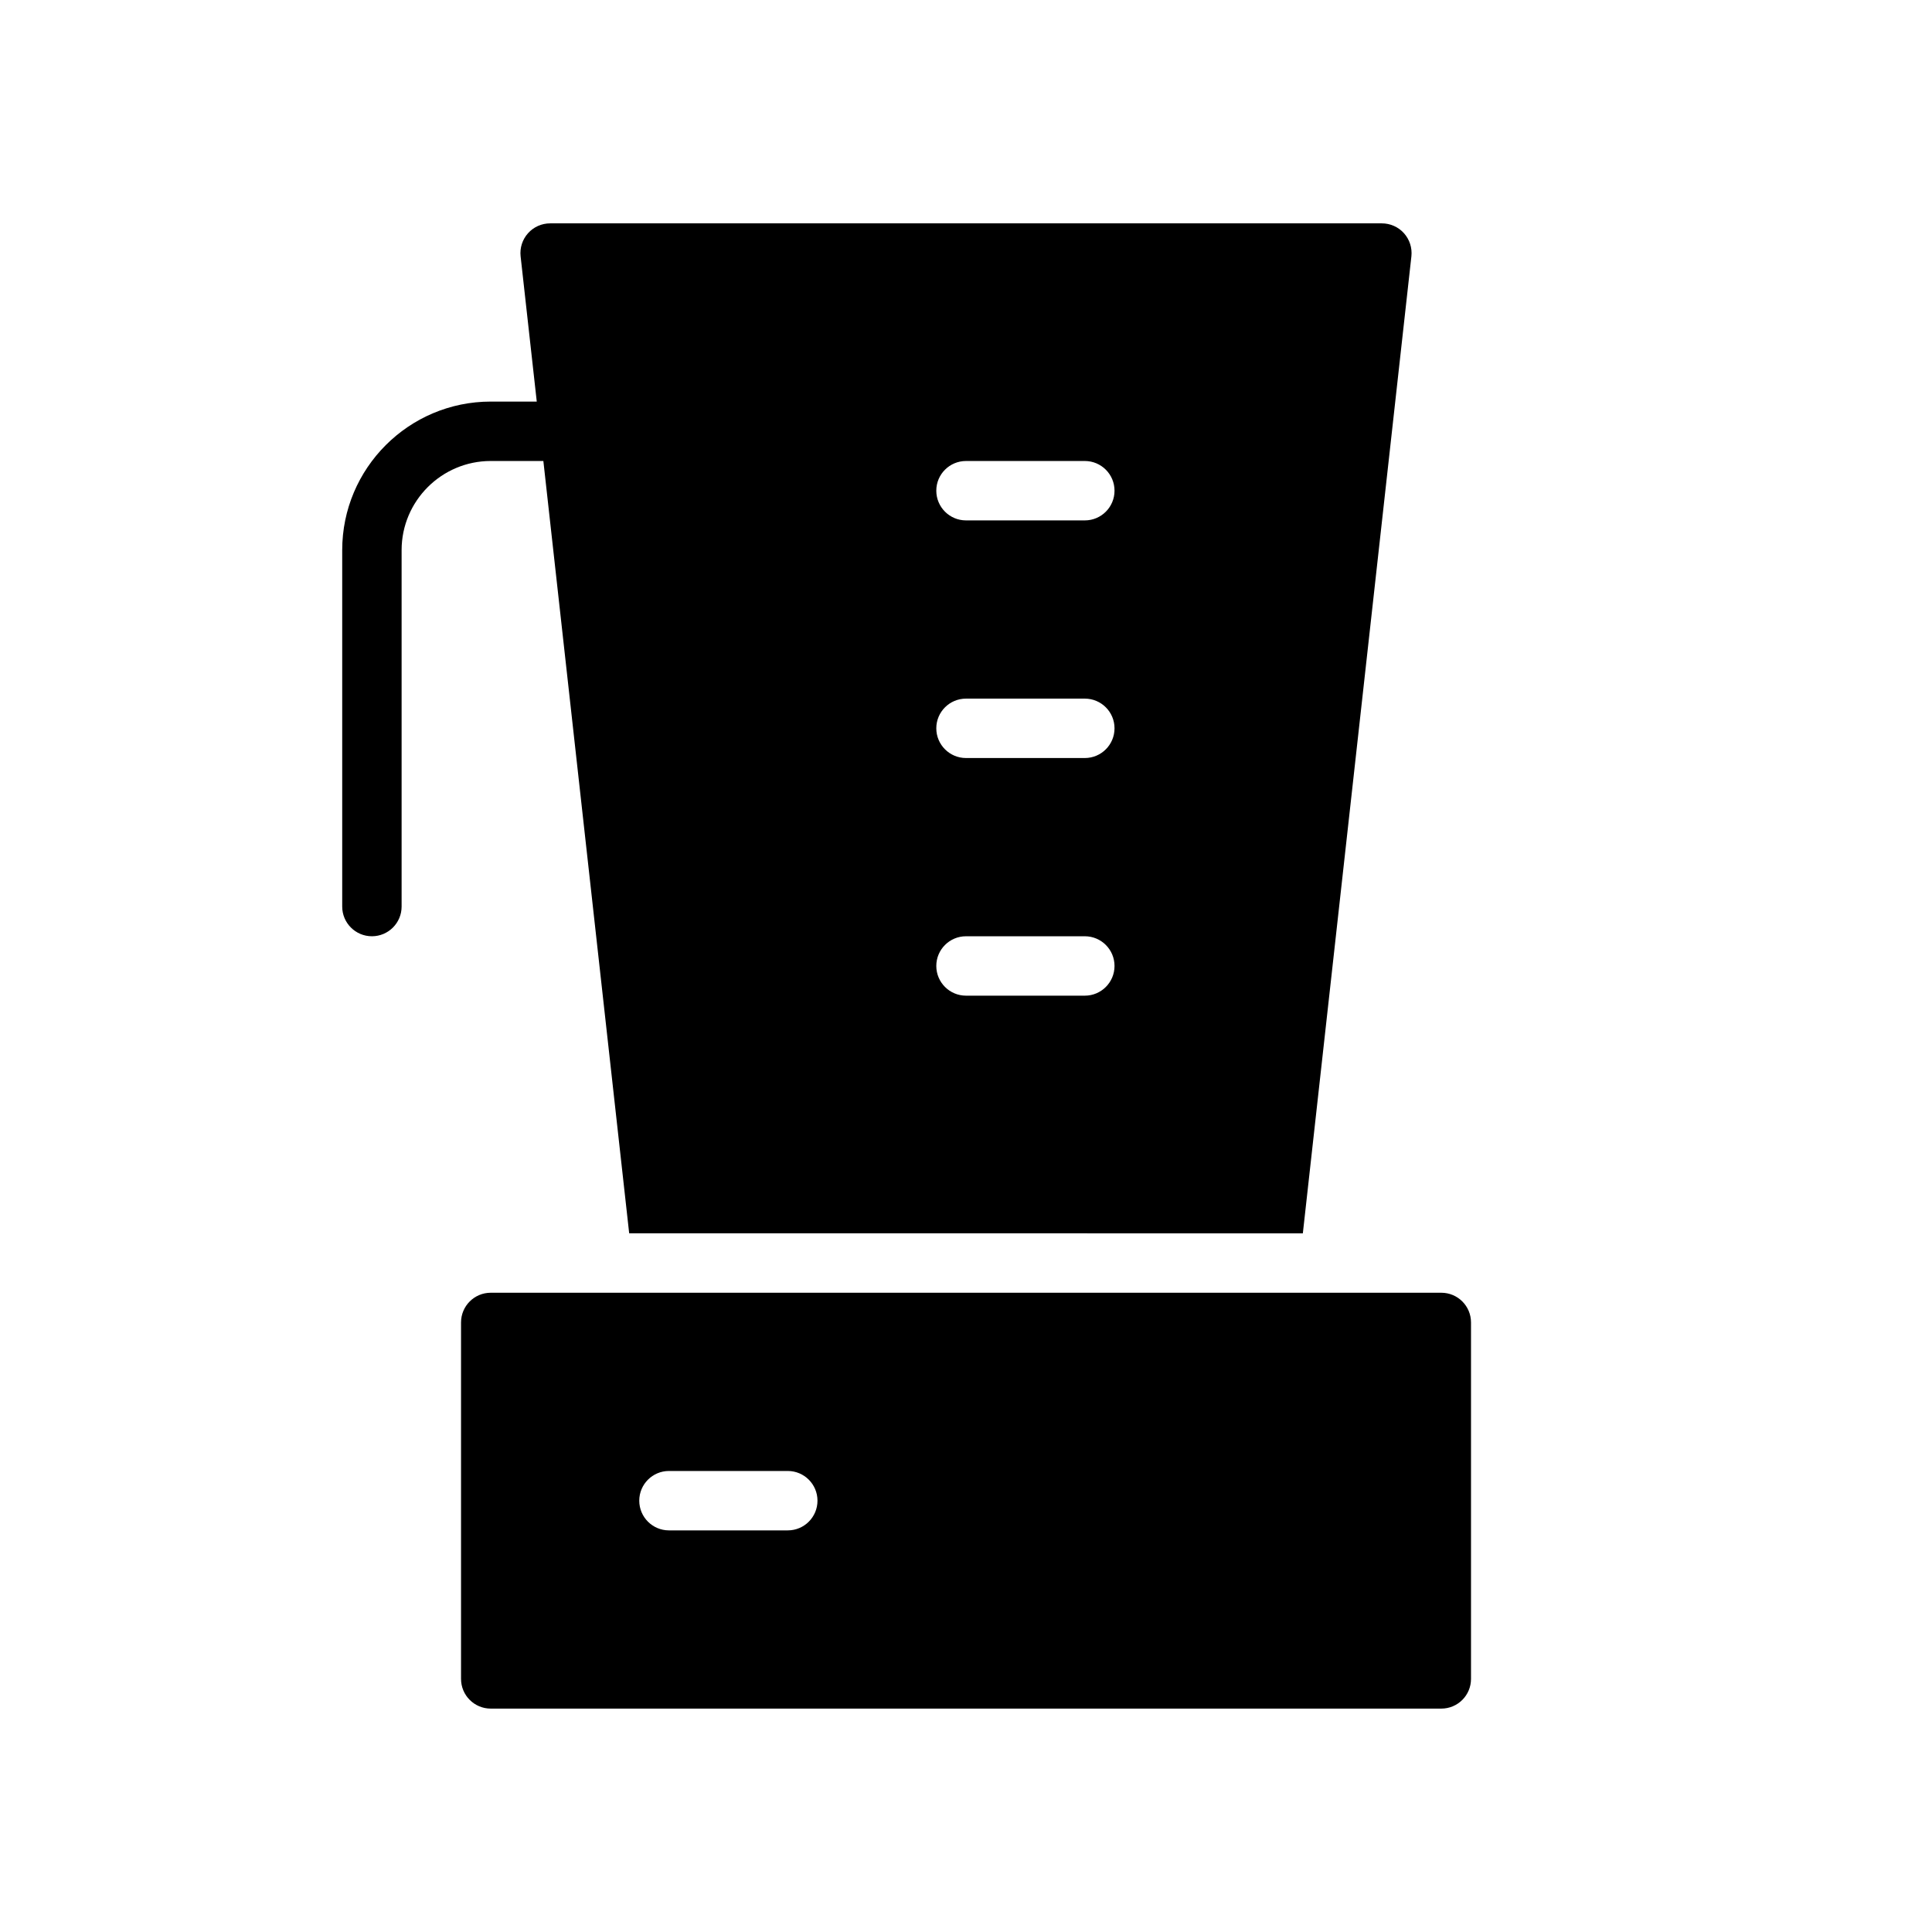
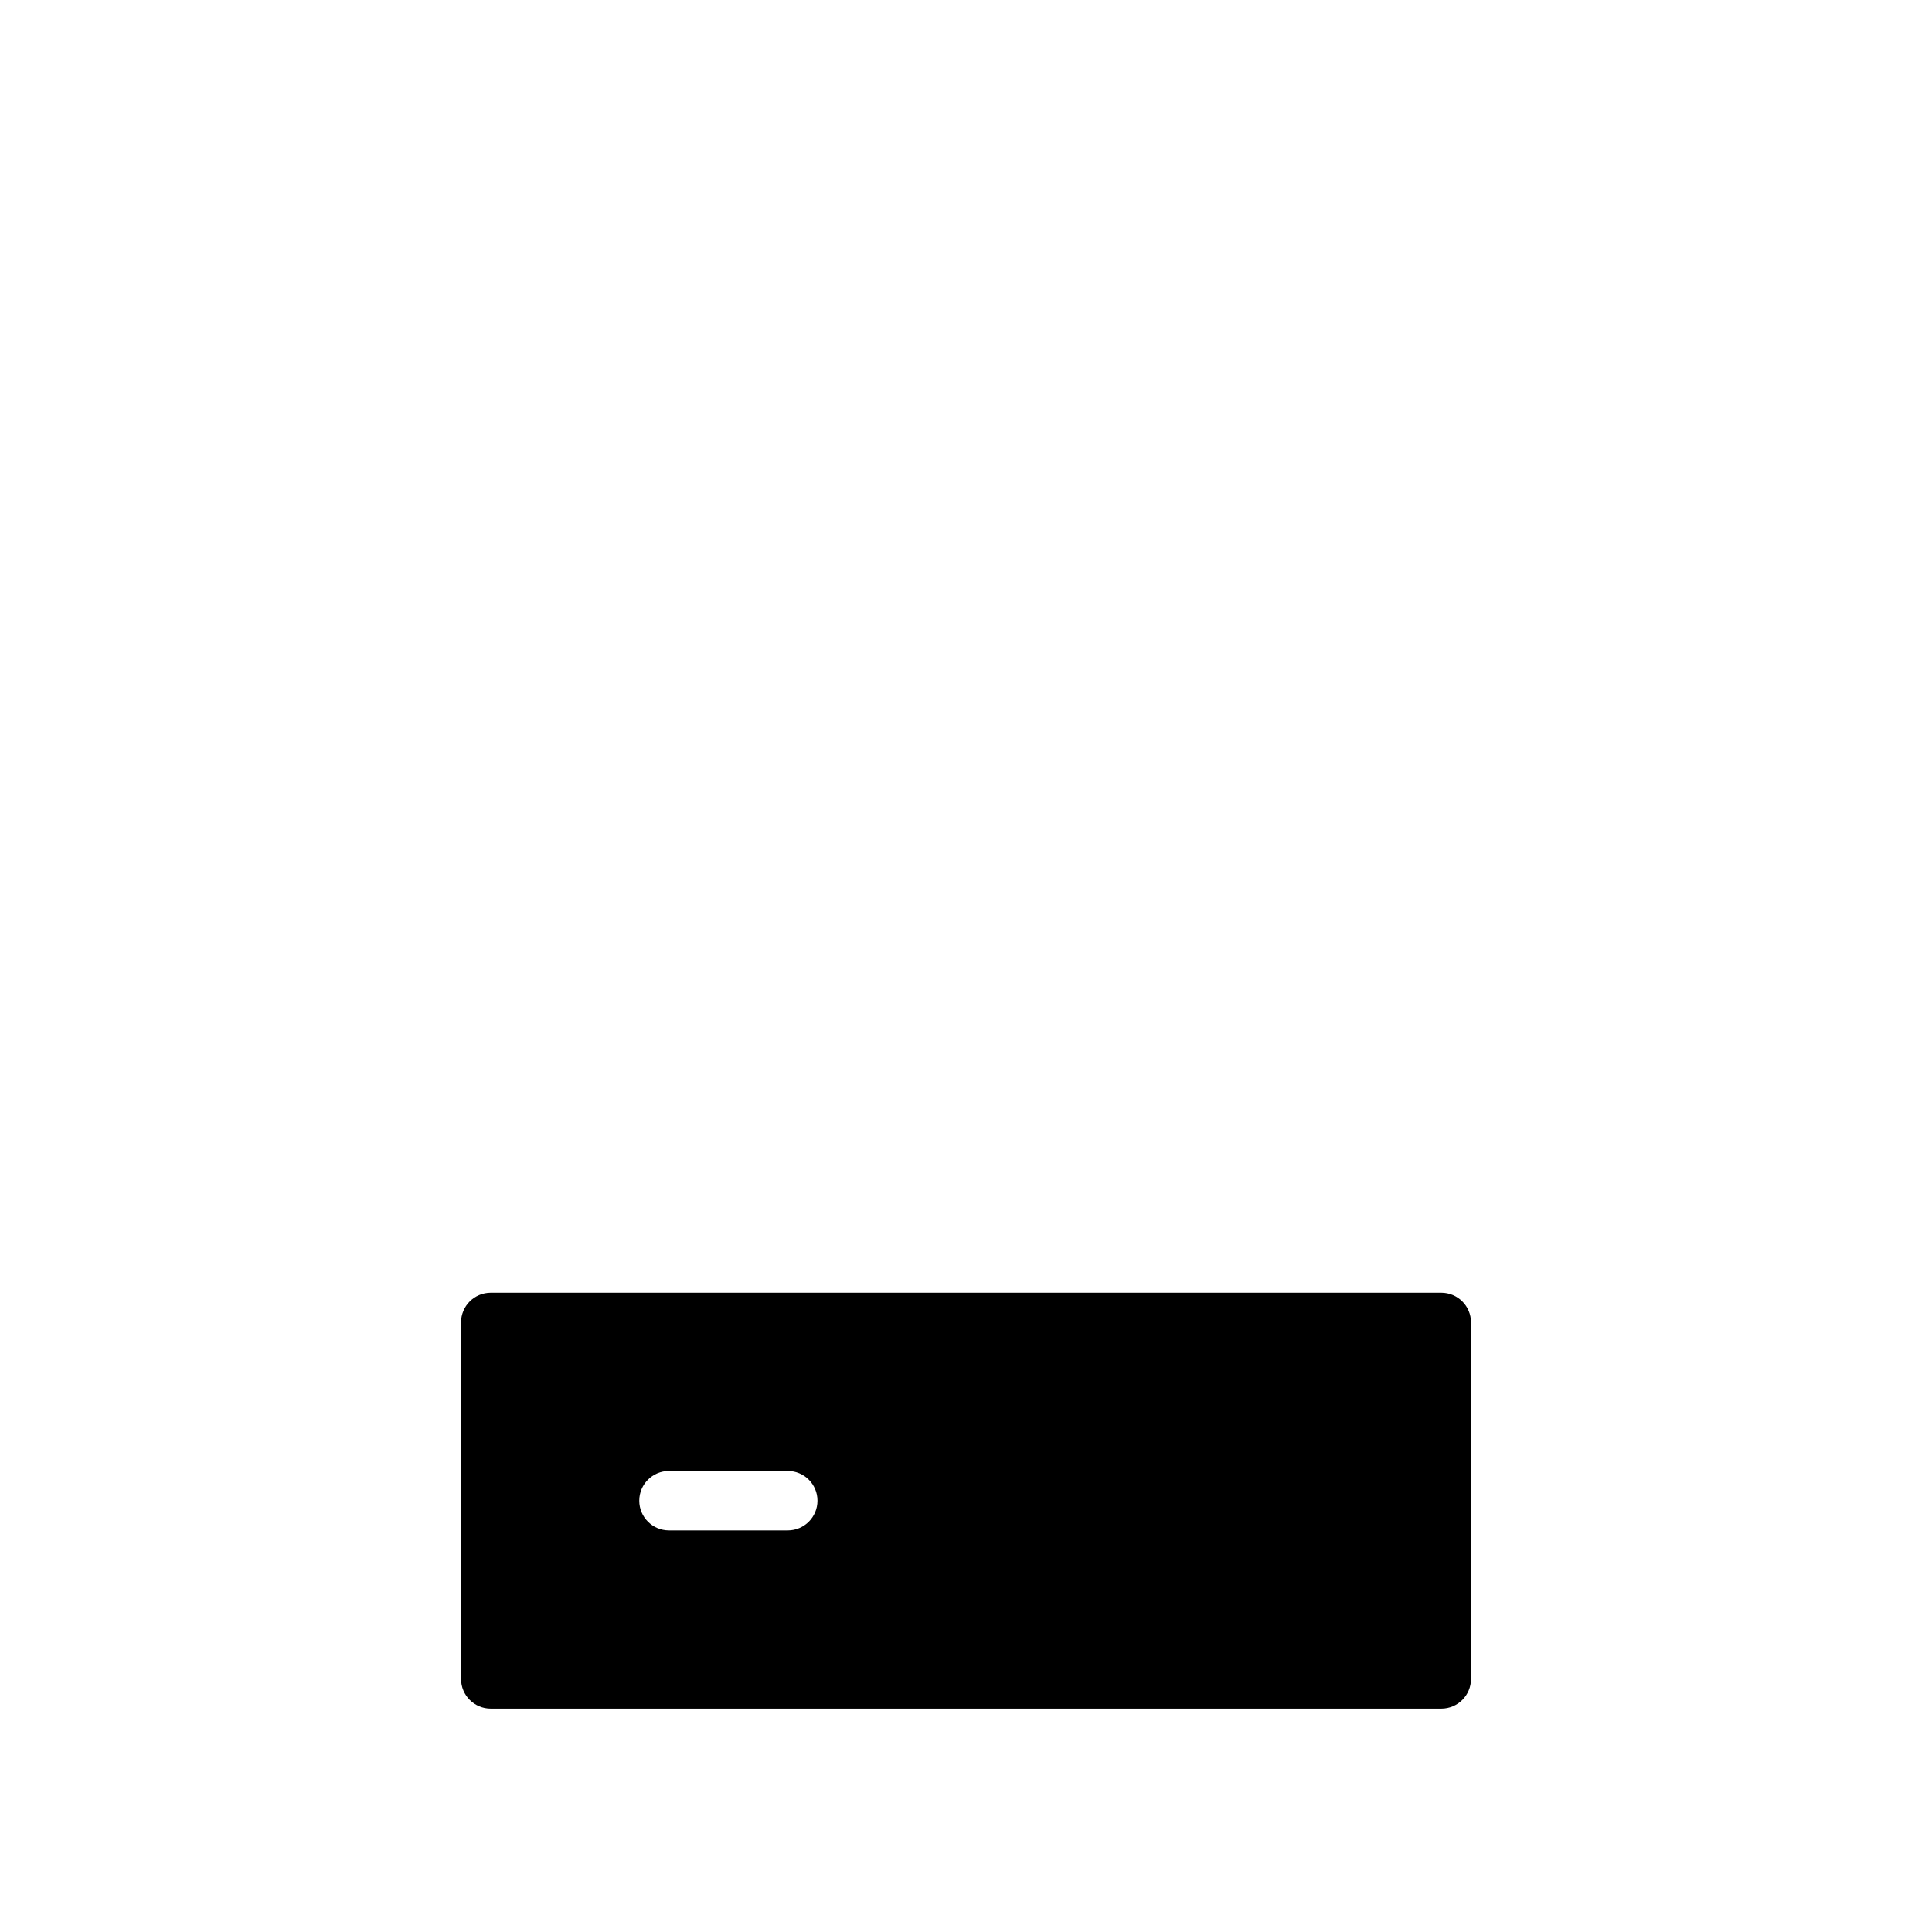
<svg xmlns="http://www.w3.org/2000/svg" fill="#000000" width="800px" height="800px" version="1.1" viewBox="144 144 512 512">
  <g>
    <path d="m525.95 486.59h-251.9c-4.344 0-7.871 3.519-7.871 7.871v94.465c0 4.352 3.527 7.871 7.871 7.871h251.91c4.352 0 7.871-3.519 7.871-7.871v-94.465c0-4.352-3.519-7.871-7.875-7.871zm-173.18 62.977h-31.488c-4.344 0-7.871-3.519-7.871-7.871 0-4.352 3.527-7.871 7.871-7.871h31.488c4.344 0 7.871 3.519 7.871 7.871 0 4.352-3.523 7.871-7.871 7.871z" />
-     <path d="m250.43 384.25v-94.465c0-13.02 10.598-23.617 23.617-23.617h13.949l22.742 204.67 178.53 0.004 28.766-258.91c0.242-2.227-0.473-4.449-1.961-6.117-1.488-1.668-3.629-2.621-5.863-2.621h-220.42c-2.242 0-4.375 0.953-5.863 2.621-1.496 1.668-2.203 3.898-1.961 6.117l4.281 38.492h-12.199c-21.703 0-39.359 17.656-39.359 39.359v94.465c0 4.344 3.527 7.871 7.871 7.871s7.871-3.523 7.871-7.871zm149.57-118.08h31.488c4.352 0 7.871 3.527 7.871 7.871s-3.519 7.871-7.871 7.871h-31.488c-4.344 0-7.871-3.527-7.871-7.871-0.004-4.348 3.523-7.871 7.871-7.871zm0 62.973h31.488c4.352 0 7.871 3.527 7.871 7.871s-3.519 7.871-7.871 7.871h-31.488c-4.344 0-7.871-3.527-7.871-7.871-0.004-4.344 3.523-7.871 7.871-7.871zm0 62.977h31.488c4.352 0 7.871 3.527 7.871 7.871s-3.519 7.871-7.871 7.871h-31.488c-4.344 0-7.871-3.527-7.871-7.871-0.004-4.344 3.523-7.871 7.871-7.871z" />
  </g>
</svg>